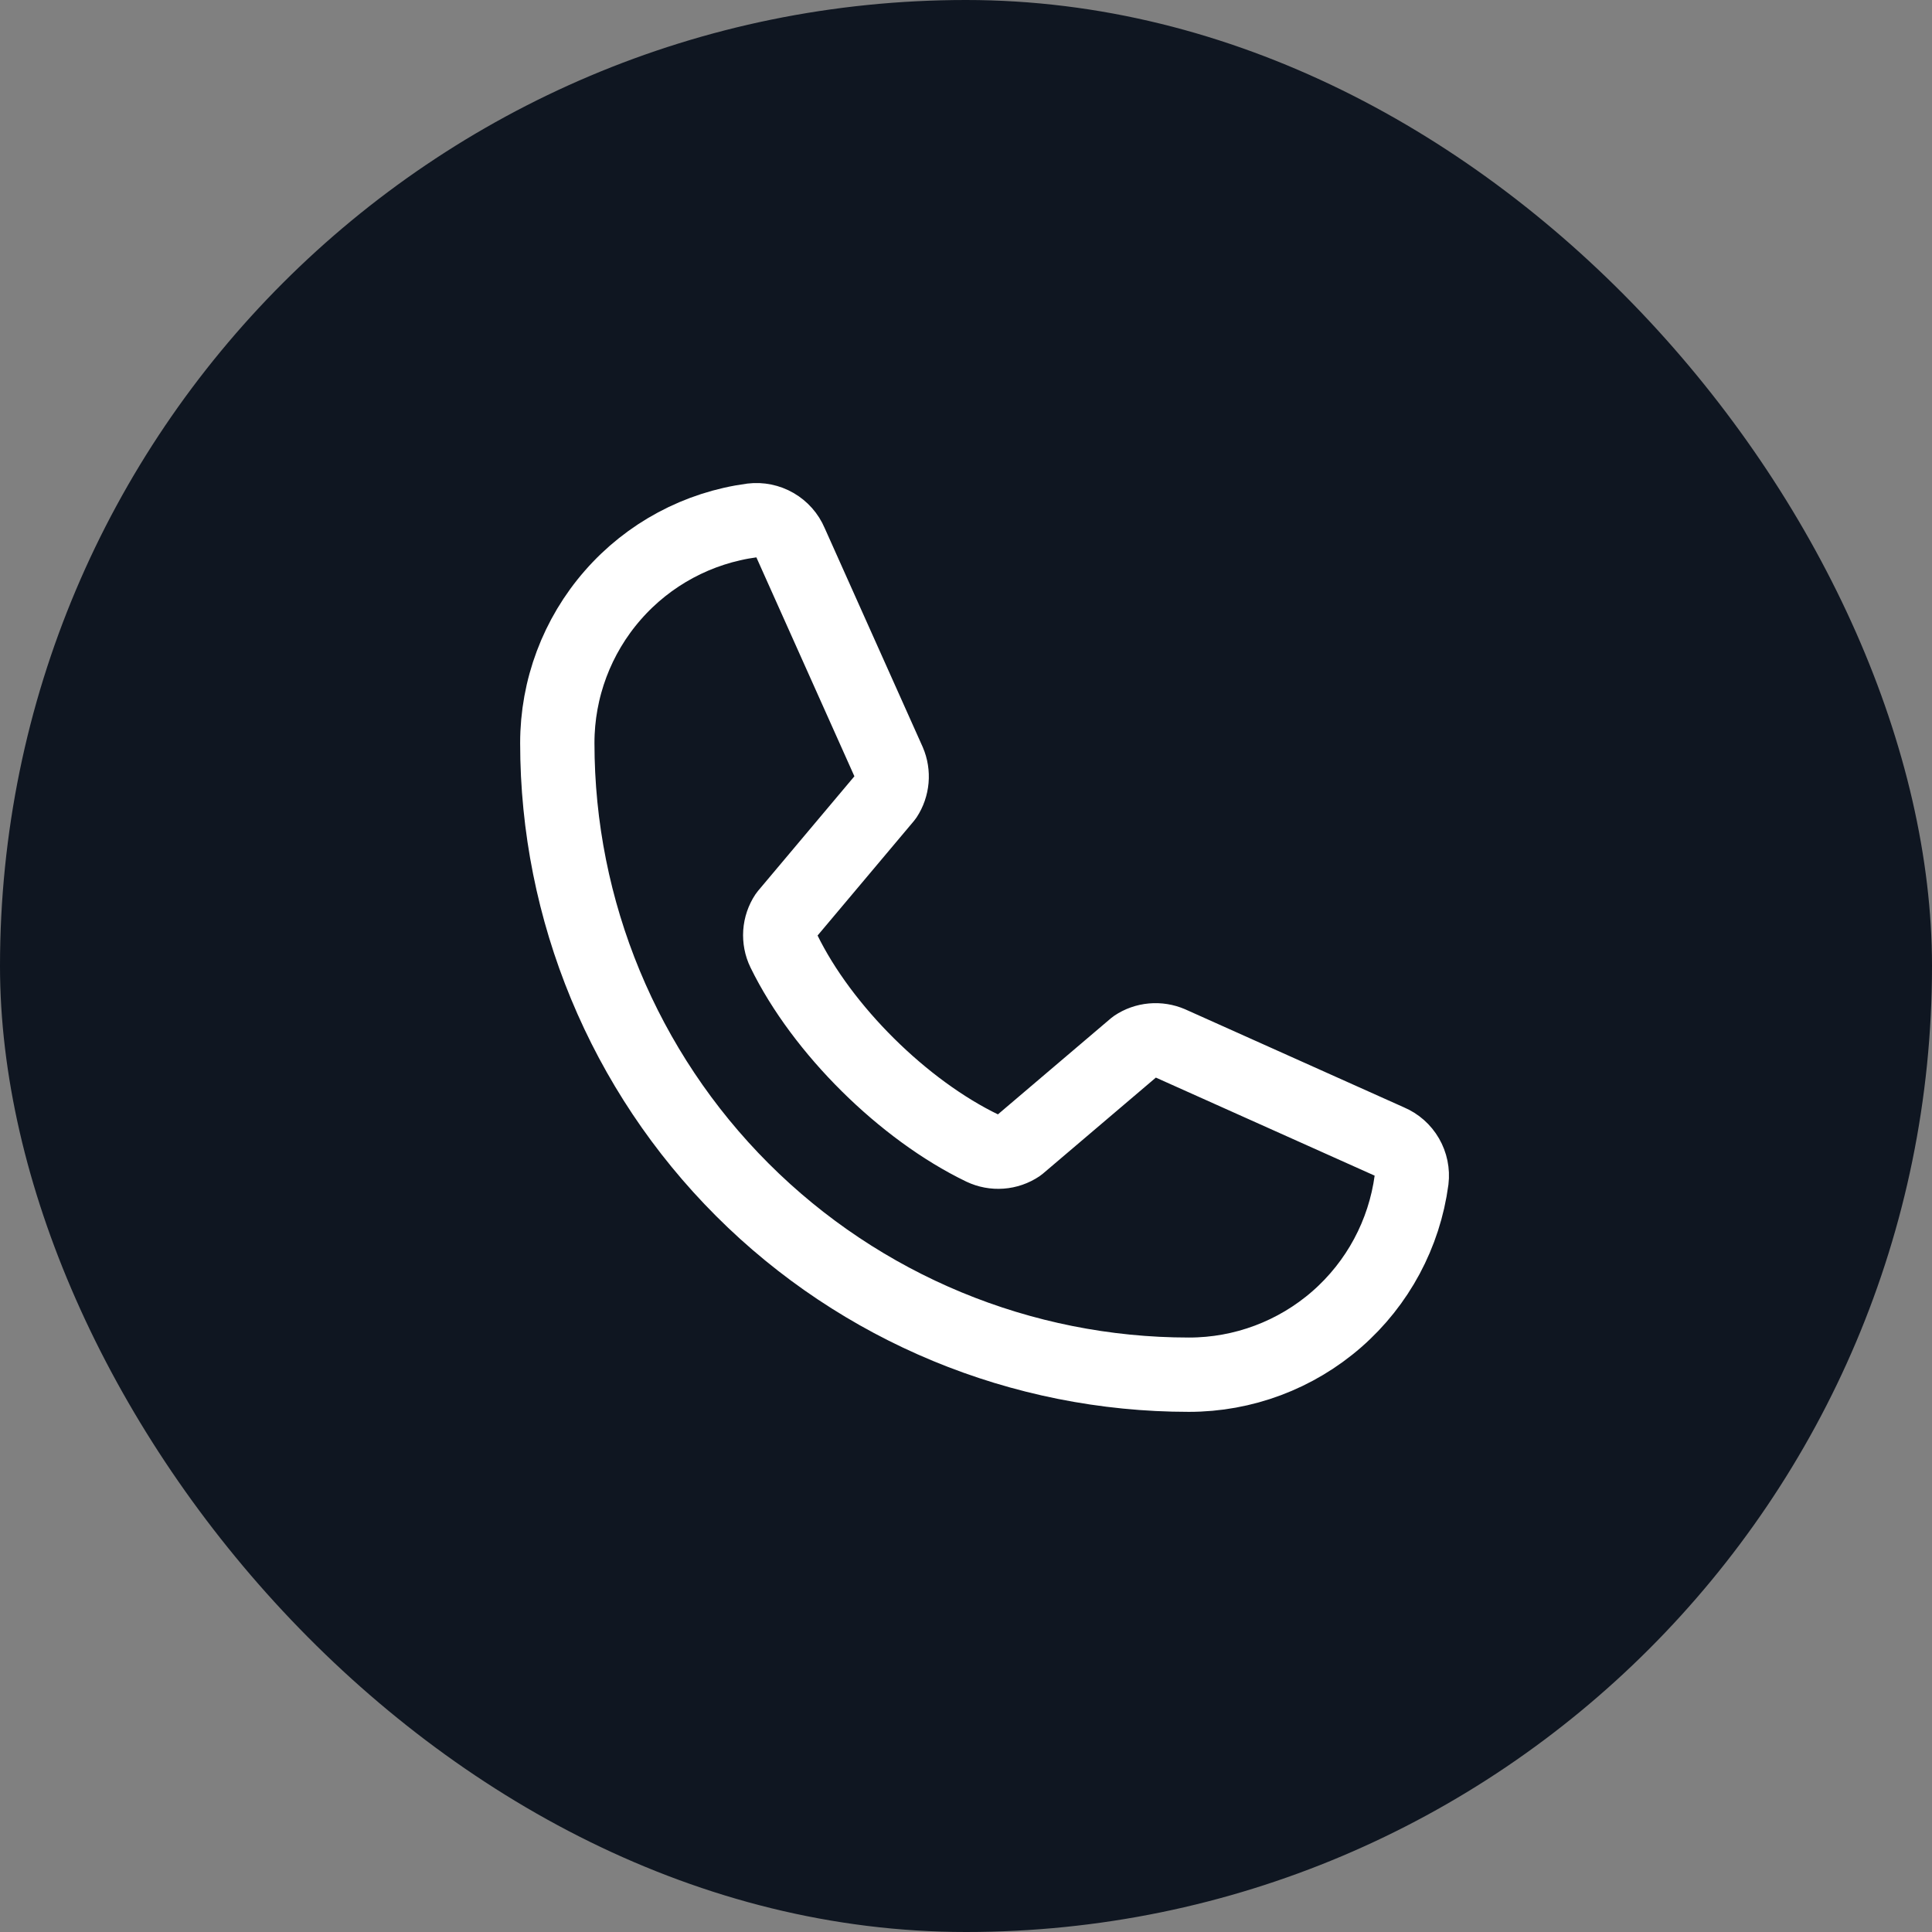
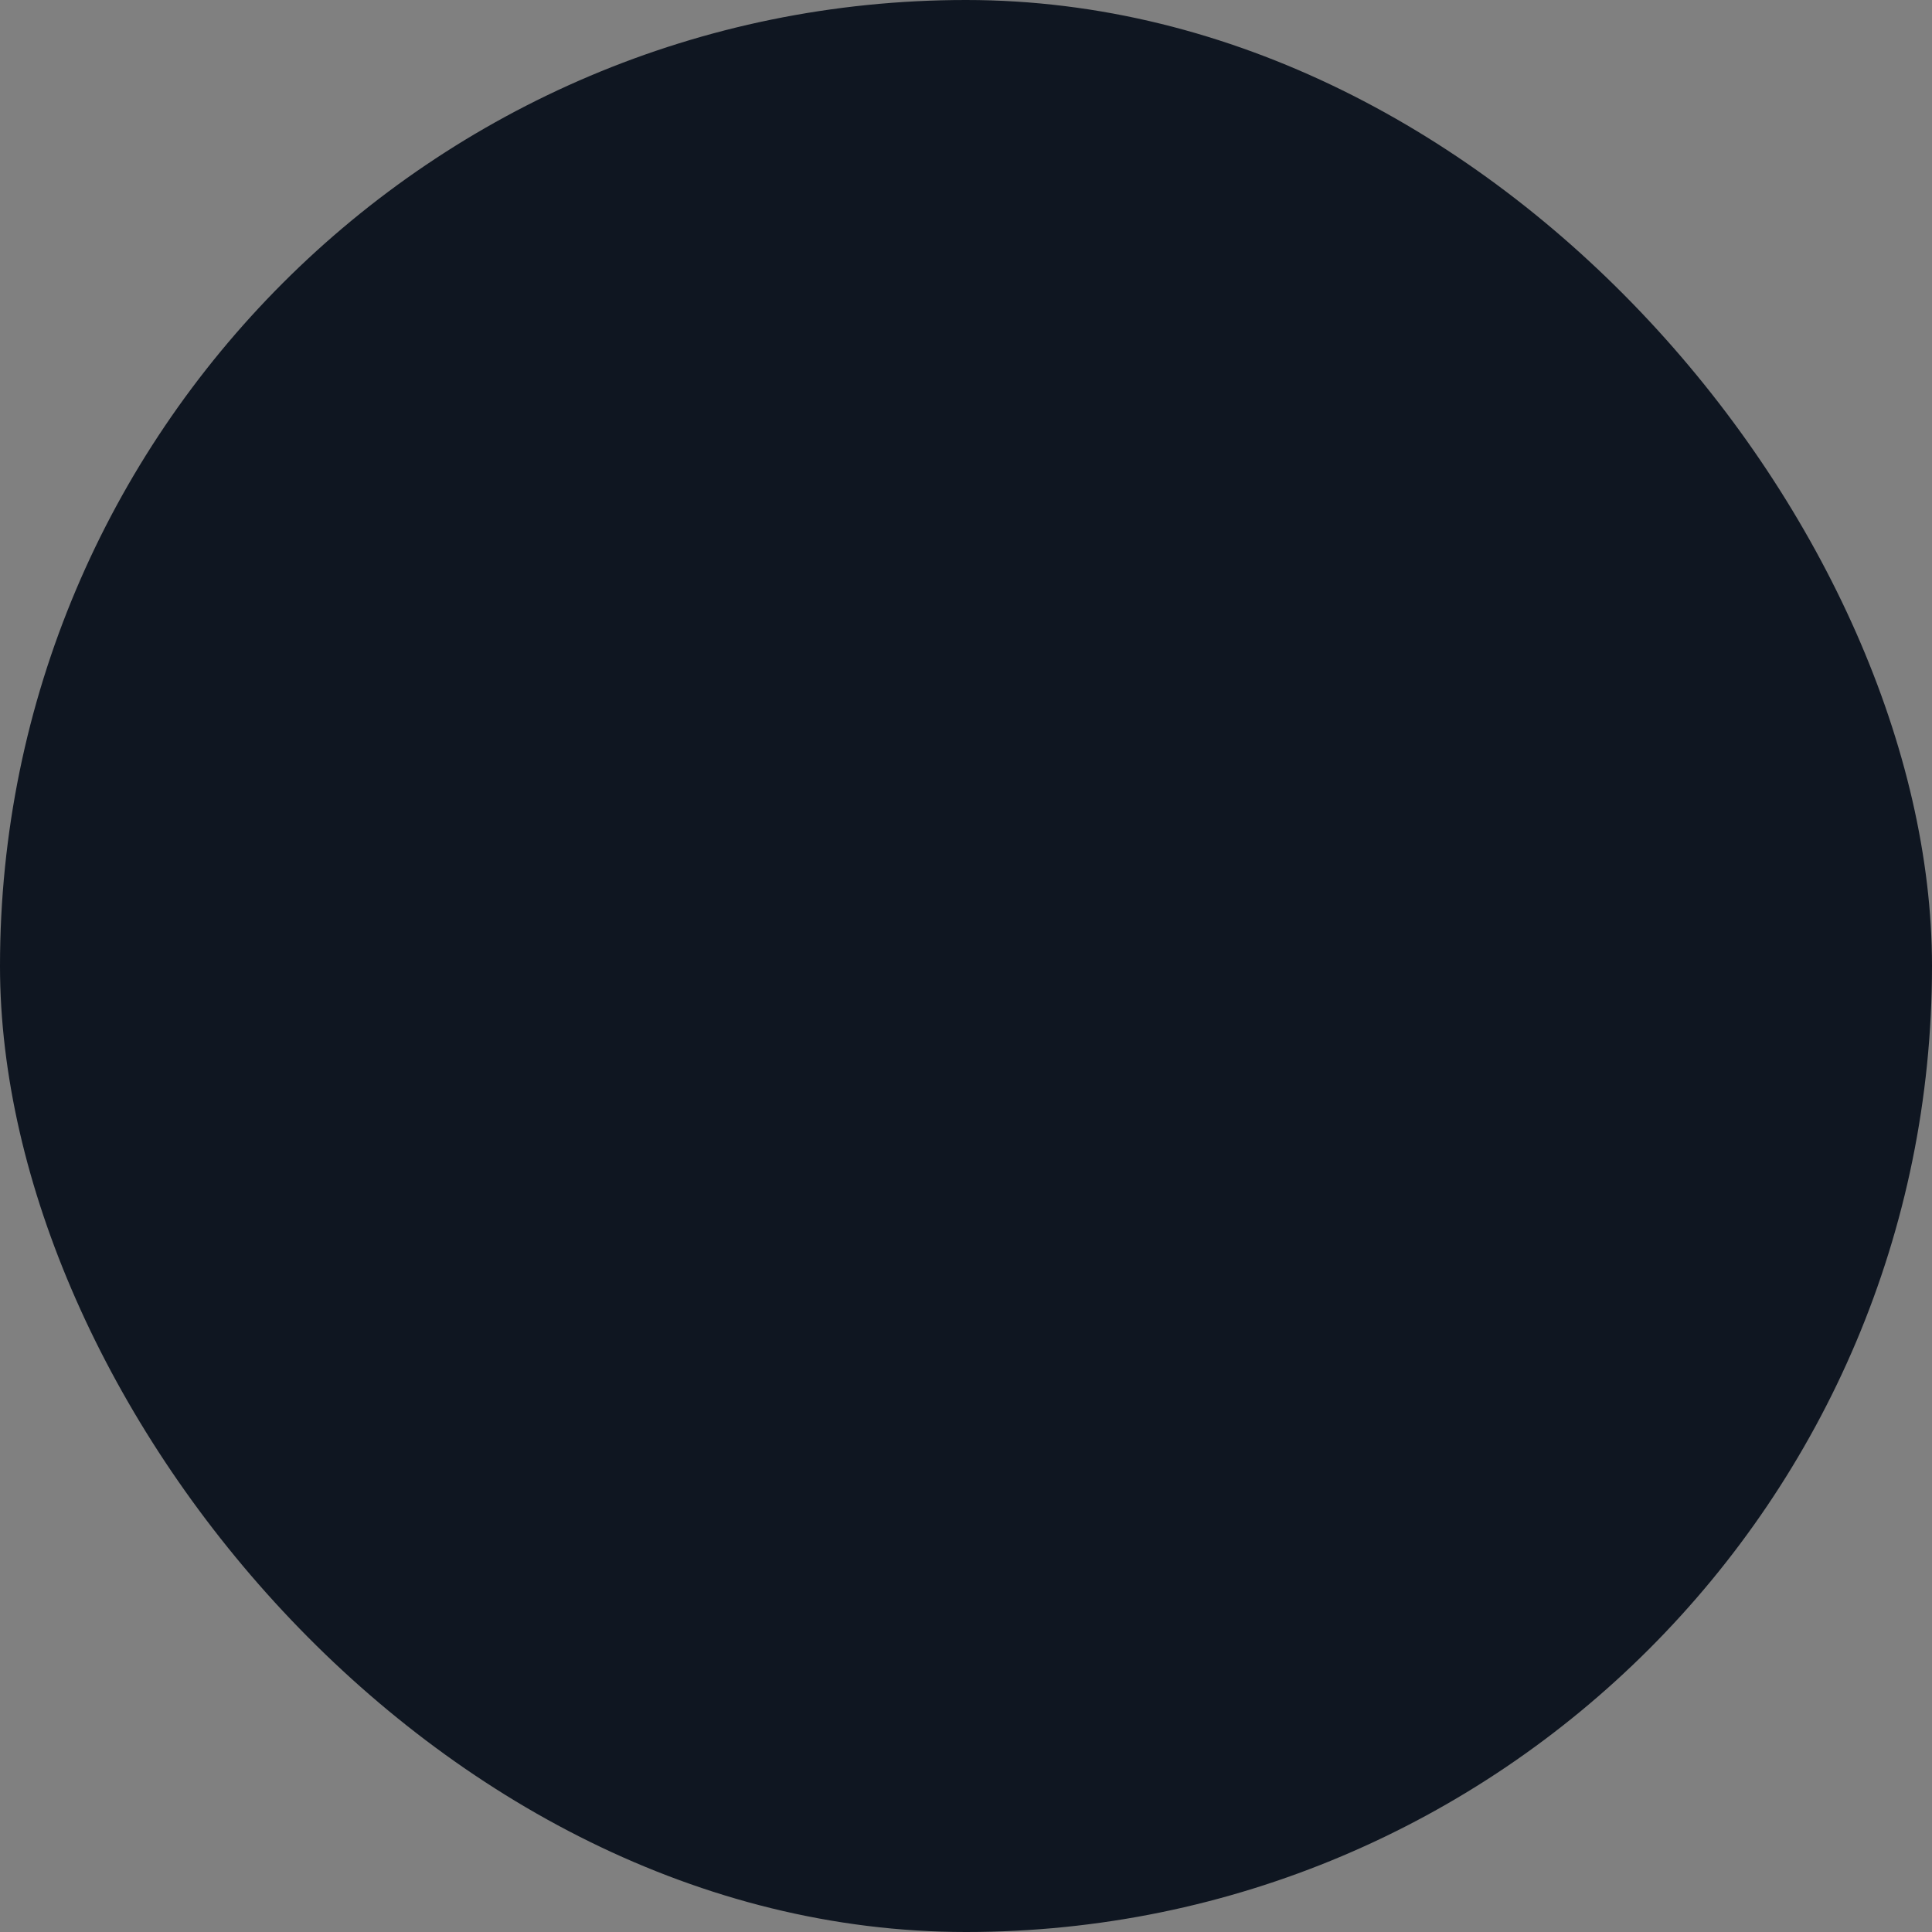
<svg xmlns="http://www.w3.org/2000/svg" width="52" height="52" viewBox="0 0 52 52" fill="none">
  <rect x="0" y="0" width="52" height="52" fill="#808080" stroke="none" />
  <rect width="52" height="52" rx="26" fill="#0F1621" />
  <g clip-path="url(#clip0_80_1719)">
    <path d="M30.549 28.168C30.687 28.075 30.846 28.019 31.012 28.004C31.178 27.989 31.345 28.016 31.497 28.081L37.392 30.723C37.591 30.807 37.757 30.954 37.865 31.141C37.973 31.328 38.018 31.545 37.992 31.76C37.798 33.211 37.084 34.543 35.981 35.507C34.879 36.47 33.464 37.001 32 37C27.491 37 23.167 35.209 19.979 32.021C16.791 28.833 15 24.509 15 20C14.999 18.536 15.53 17.121 16.494 16.019C17.457 14.916 18.789 14.202 20.24 14.008C20.454 13.982 20.672 14.027 20.859 14.135C21.046 14.243 21.193 14.409 21.277 14.607L23.919 20.508C23.984 20.659 24.01 20.824 23.996 20.988C23.981 21.153 23.927 21.311 23.836 21.449L21.165 24.625C21.07 24.768 21.014 24.933 21.002 25.104C20.991 25.275 21.023 25.447 21.098 25.601C22.131 27.718 24.319 29.879 26.441 30.902C26.597 30.976 26.769 31.008 26.94 30.995C27.112 30.983 27.277 30.925 27.42 30.829L30.549 28.168Z" stroke="white" stroke-width="2" stroke-linecap="round" stroke-linejoin="round" />
  </g>
  <defs>
    <clipPath id="clip0_80_1719">
-       <rect width="32" height="32" fill="white" transform="translate(10 10)" />
-     </clipPath>
+       </clipPath>
  </defs>
</svg>